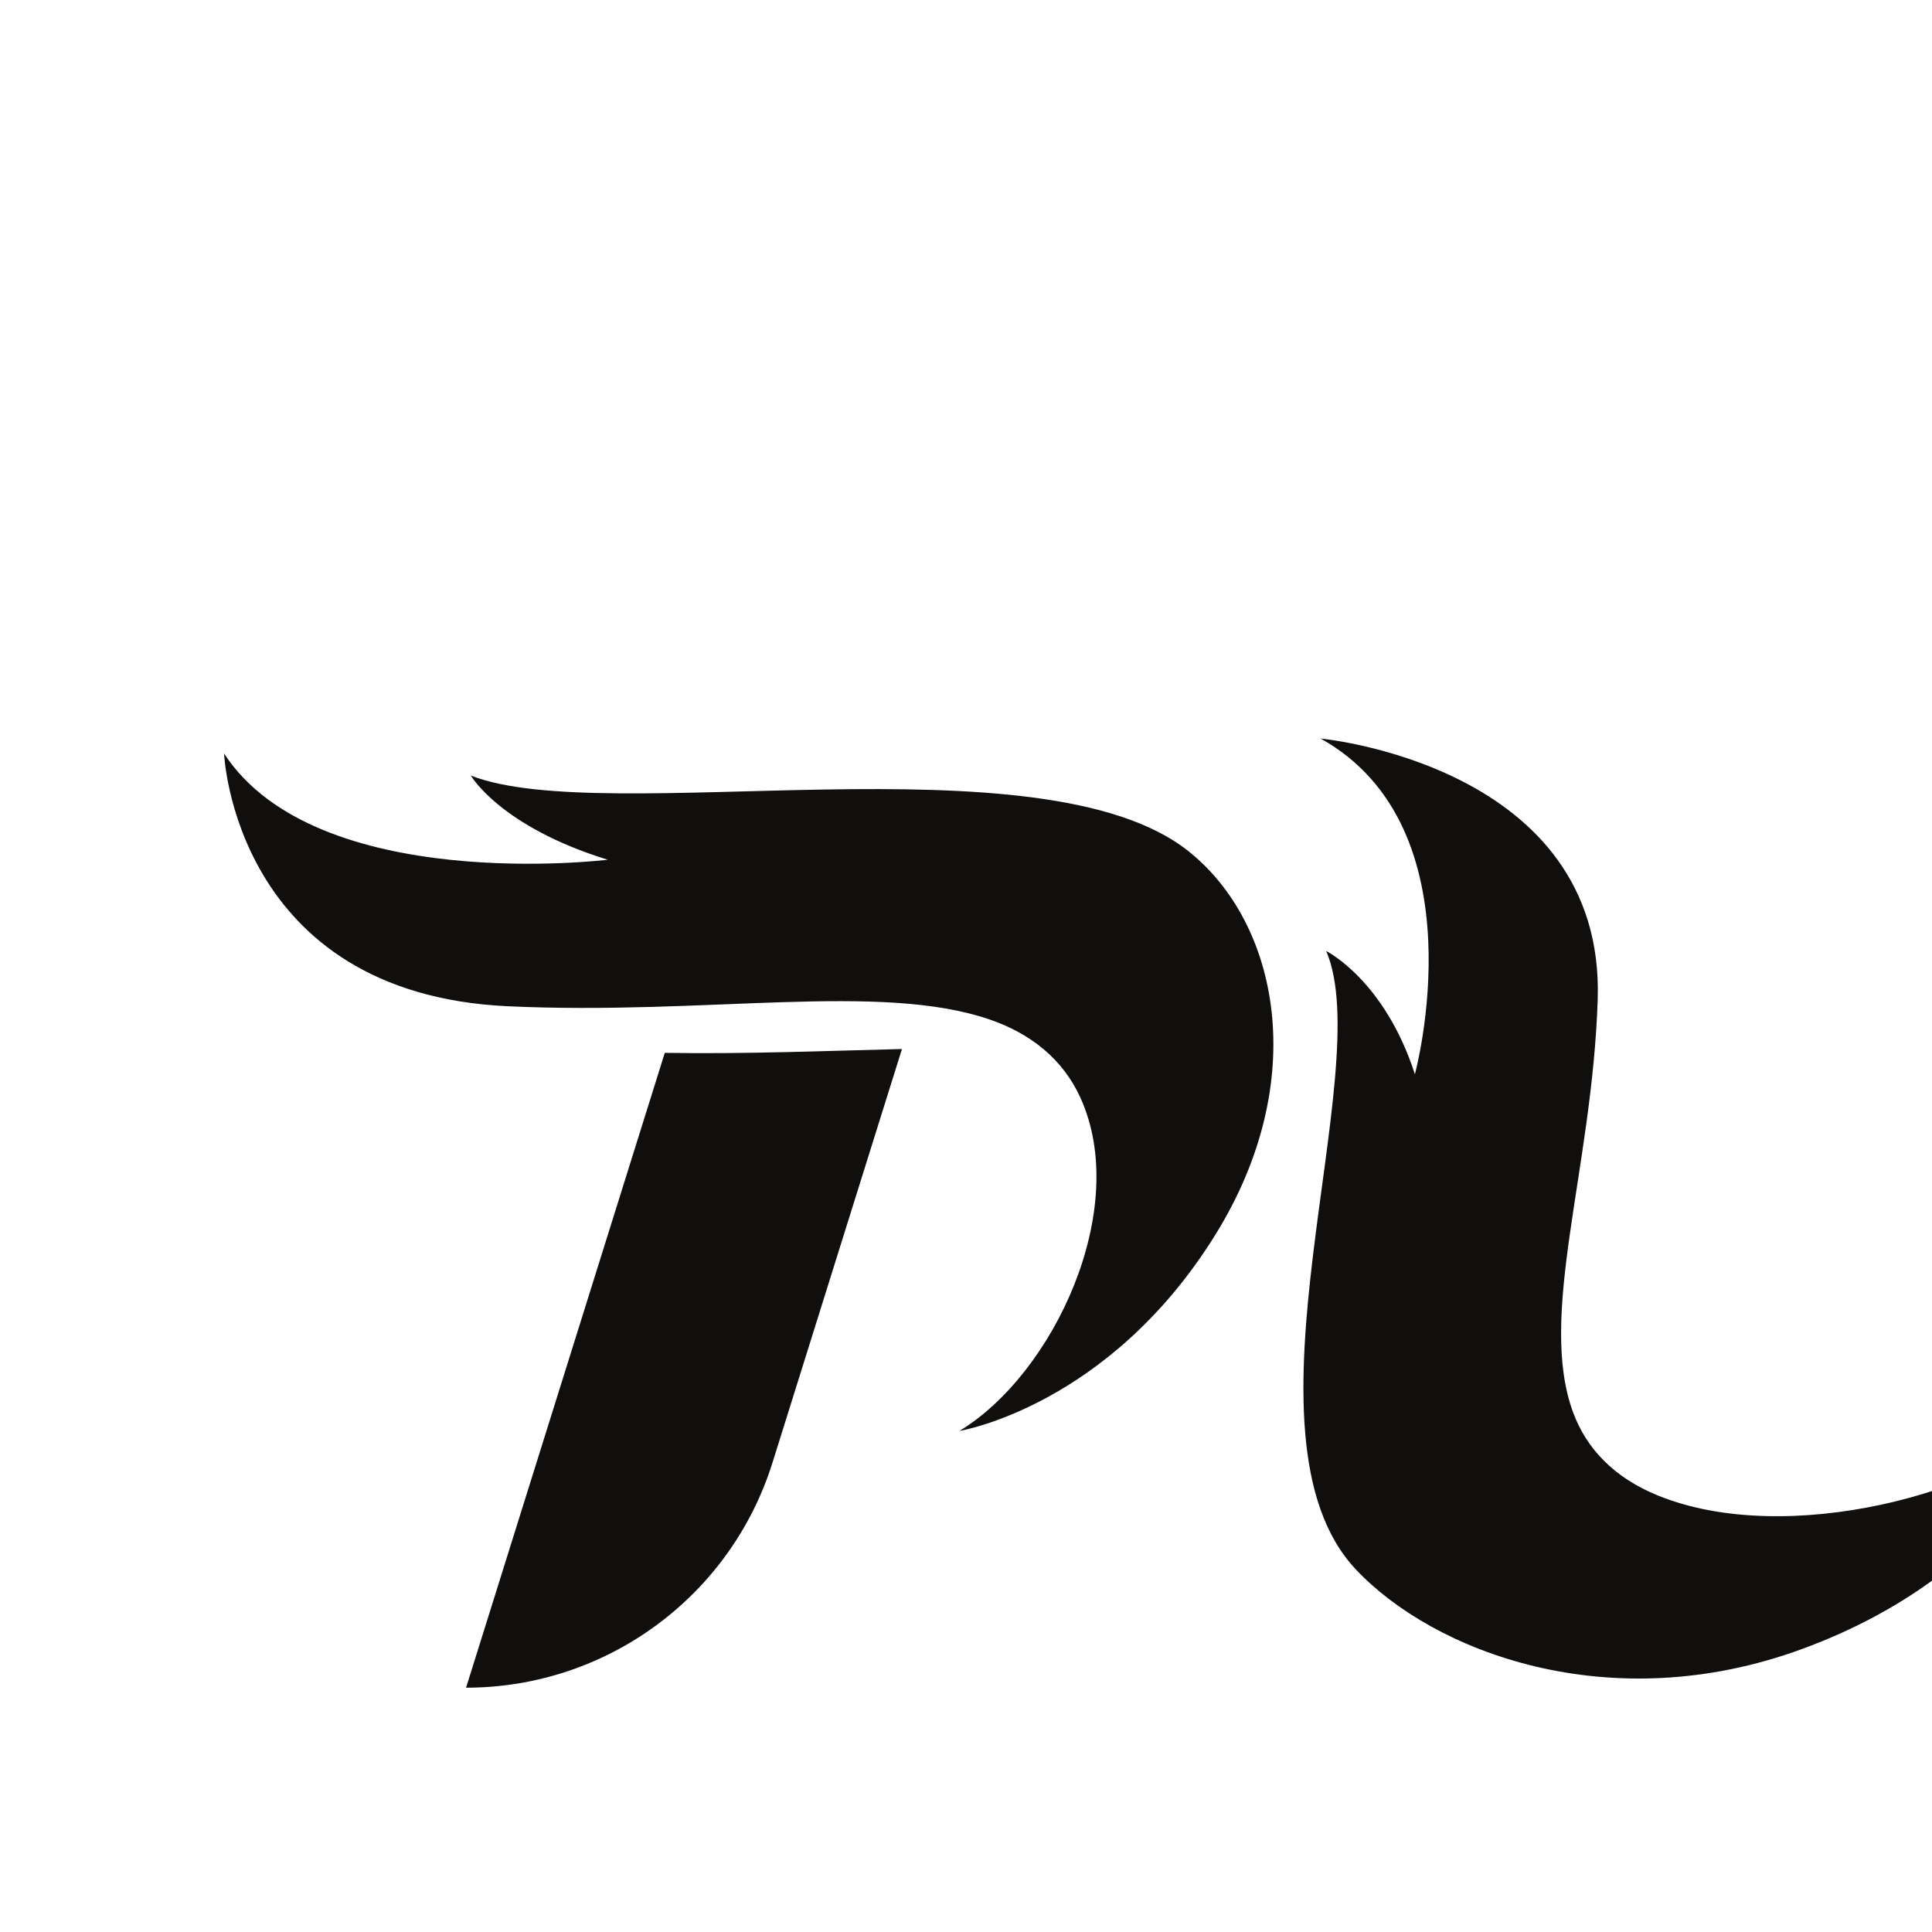
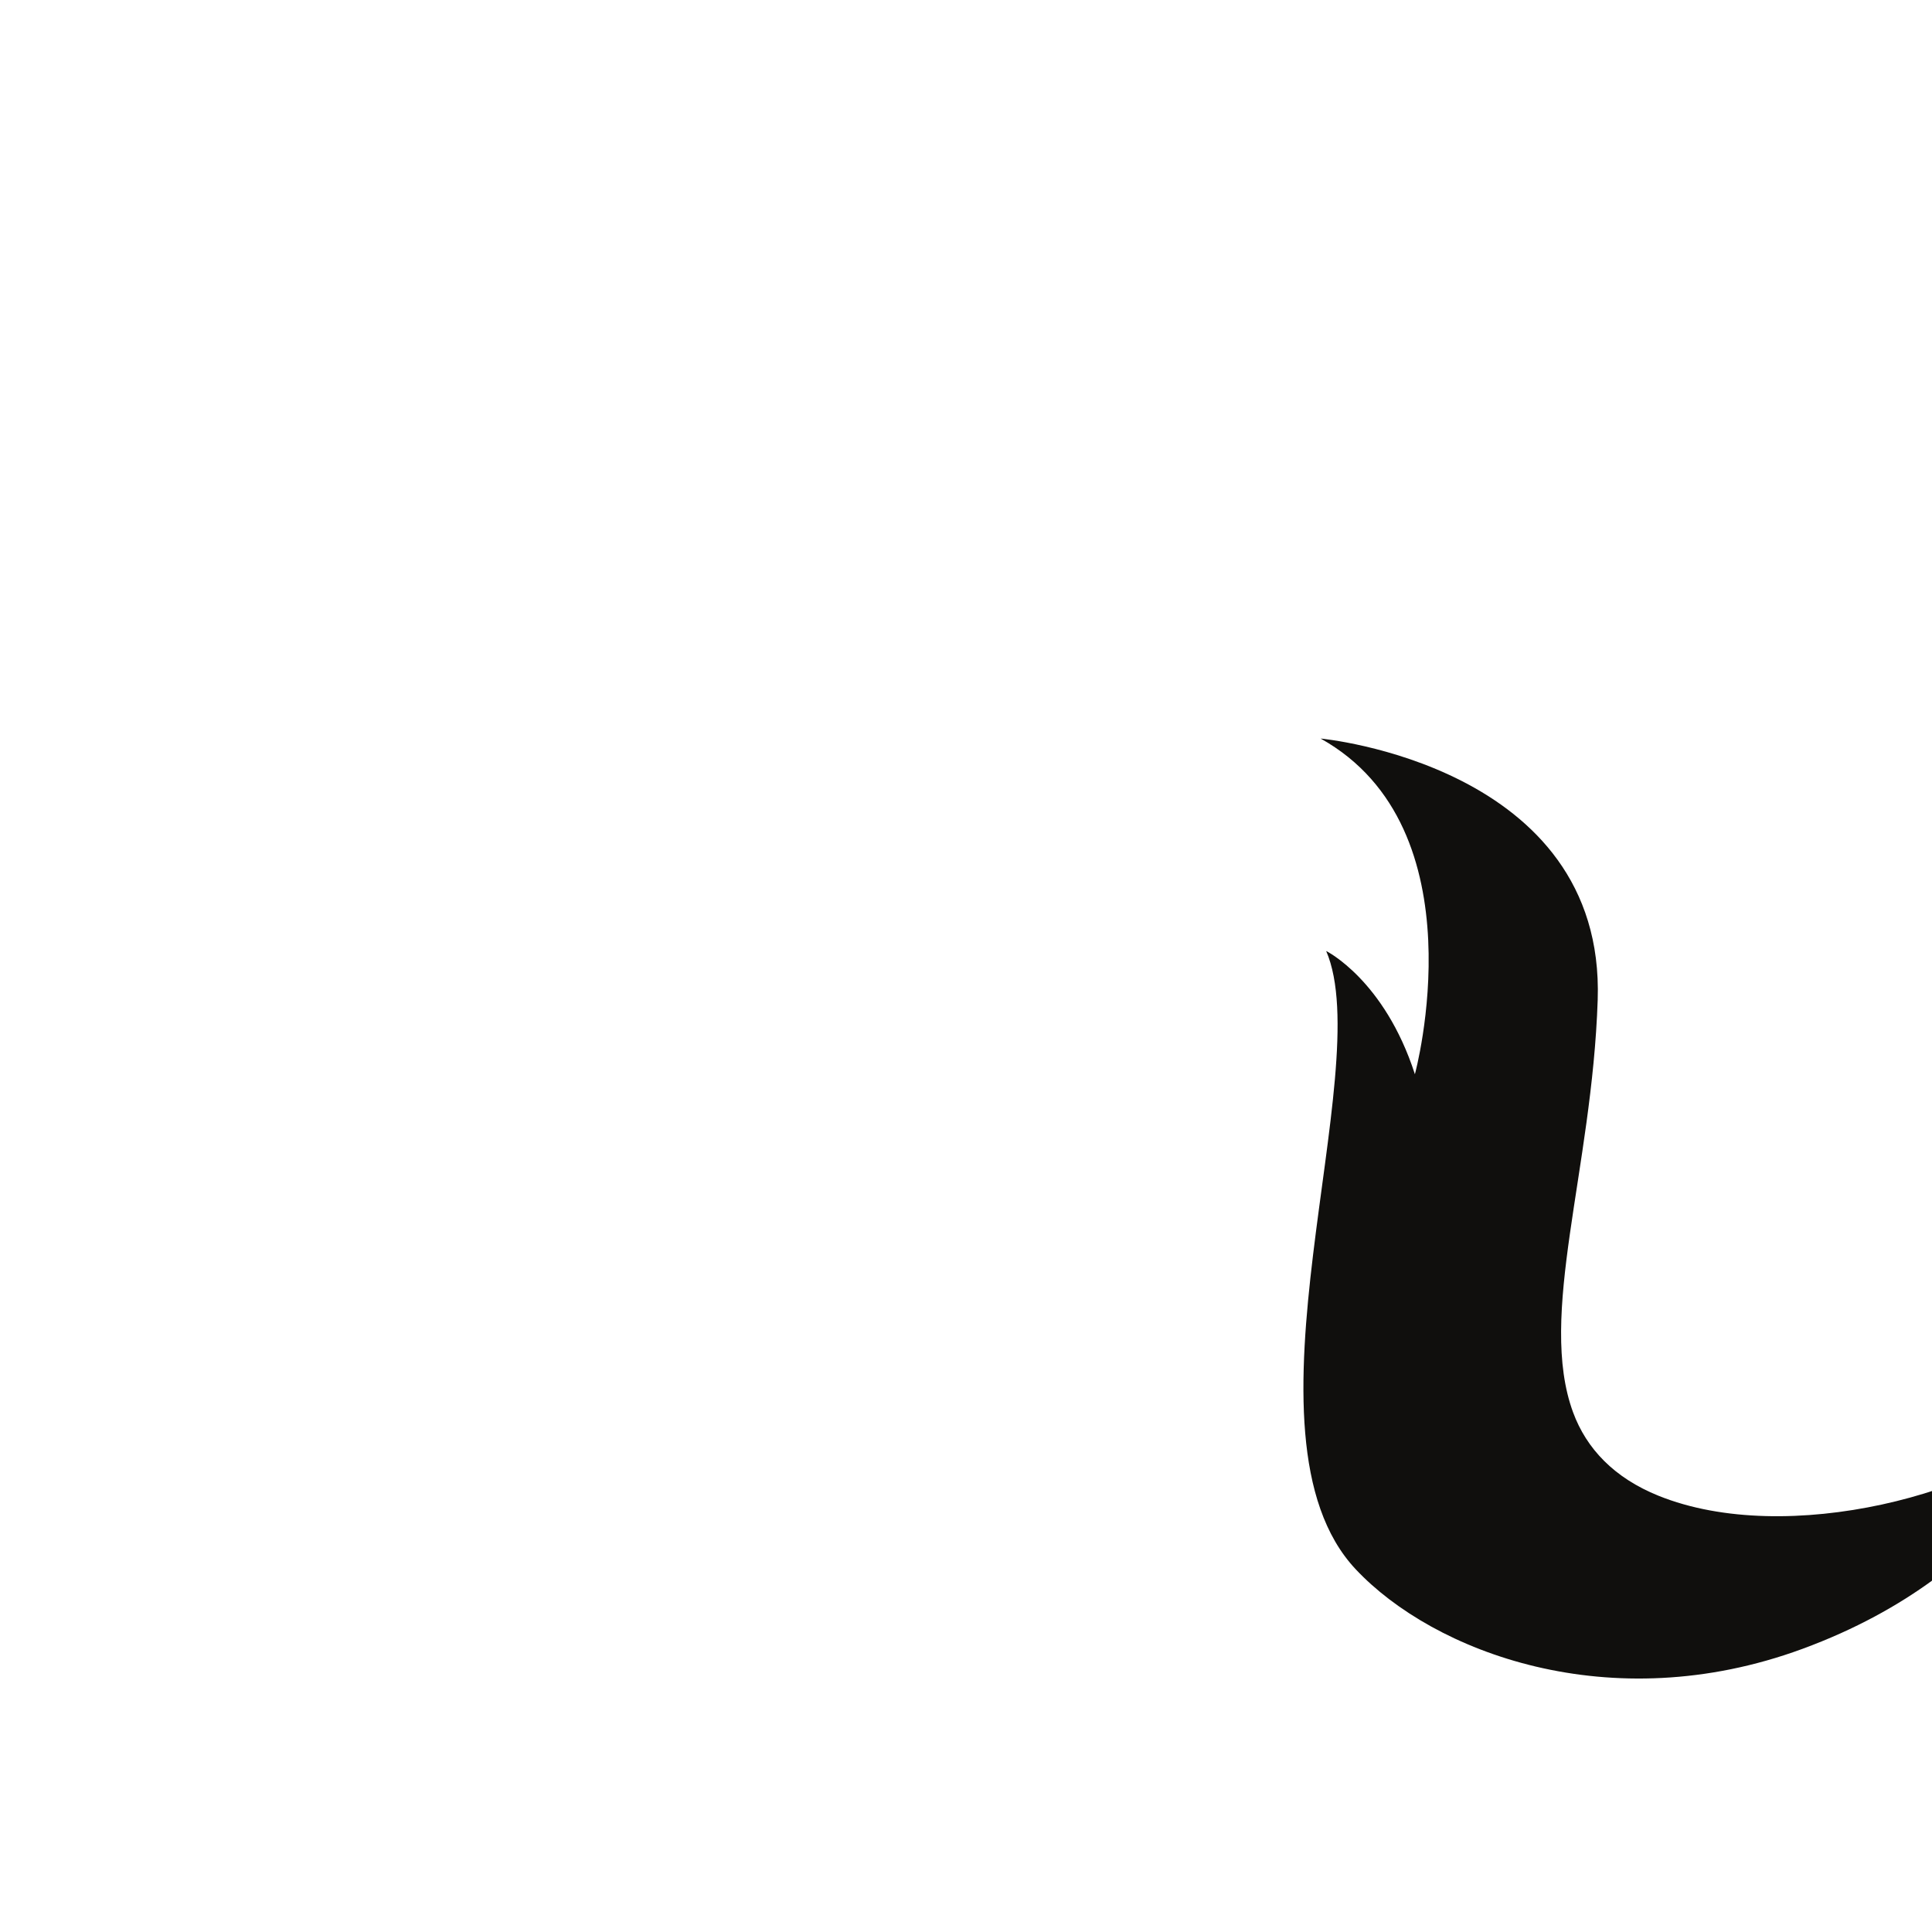
<svg xmlns="http://www.w3.org/2000/svg" xmlns:ns1="http://www.inkscape.org/namespaces/inkscape" xmlns:ns2="http://sodipodi.sourceforge.net/DTD/sodipodi-0.dtd" width="45mm" height="45mm" viewBox="0 0 45 45" version="1.1" id="svg2973" ns1:export-filename="bitmap.svg" ns1:export-xdpi="5.0799999" ns1:export-ydpi="5.0799999" ns2:docname="mylogo.svg" ns1:version="1.2 (1:1.2.1+202207142221+cd75a1ee6d)">
  <ns2:namedview id="namedview2975" pagecolor="#505050" bordercolor="#ffffff" borderopacity="1" ns1:showpageshadow="0" ns1:pageopacity="0" ns1:pagecheckerboard="1" ns1:deskcolor="#505050" ns1:document-units="mm" showgrid="false" ns1:zoom="2.1014404" ns1:cx="210.80779" ns1:cy="119.44188" ns1:window-width="1920" ns1:window-height="1004" ns1:window-x="0" ns1:window-y="0" ns1:window-maximized="1" ns1:current-layer="layer1" />
  <defs id="defs2970" />
  <g ns1:label="Layer 1" ns1:groupmode="layer" id="layer1" transform="translate(-84.335,-39.108)">
    <g id="g2036" transform="matrix(0.004,0,0,-0.004,62.54,107.607)">
-       <path d="m 6753.54,12736.8 c 0,0 58.185,-1397.2 1652.3,-1471.4 1158.301,-53.9 2164.152,142.5 2805.191,-77 241.094,-82.6 426.573,-231.7 528.488,-454.7 296.71,-649.2 -157.059,-1611 -703.994,-1941.3 0,0 867.453,141.1 1488.541,1139.6 561.143,902.2 369.264,1821.4 -157.06,2238 -855.219,677 -3386.066,129.9 -4176.429,438.5 0,0 170.168,-296.8 797.054,-490 0,0 -1693.895,-208.1 -2234.091,618.3" style="fill:#100f0d;fill-opacity:1;fill-rule:nonzero;stroke:none;stroke-width:0.97" id="path2038" />
-       <path d="m 9319.835,10994.043 -1157.23,-3696.7 v 0 c 817.55,0 1540.33,531.1 1784.58,1311.3 l 753.69,2407.7 c -432.64,-10.4 -904.62,-30.1 -1381.04,-22.3" style="display:inline;fill:#100f0d;fill-opacity:1;fill-rule:nonzero;stroke:none" id="path2040" />
      <path d="m 13138.662,12824.228 c 0,0 1658.663,-154.343 1613.462,-1521.617 -32.859,-993.473 -350.961,-1837.977 -143.321,-2402.001 78.15,-212.131 240.132,-381.737 497.103,-485.497 748.095,-302.074 1931.249,13.51 2370.33,455.972 0,0 -292.203,-892.328 -1533.07,-1348.089 -1121.188,-411.768 -2147.995,-17.115 -2599.916,463.68 -734.407,781.243 128.998,2902.155 -172.216,3600.407 0,0 339.121,-167.59 516.633,-717.553 0,0 389.671,1431.363 -549.005,1954.698" style="fill:#100f0d;fill-opacity:1;fill-rule:nonzero;stroke:none;stroke-width:0.981" id="path2038-6" ns2:nodetypes="cscscccccc" />
    </g>
  </g>
</svg>